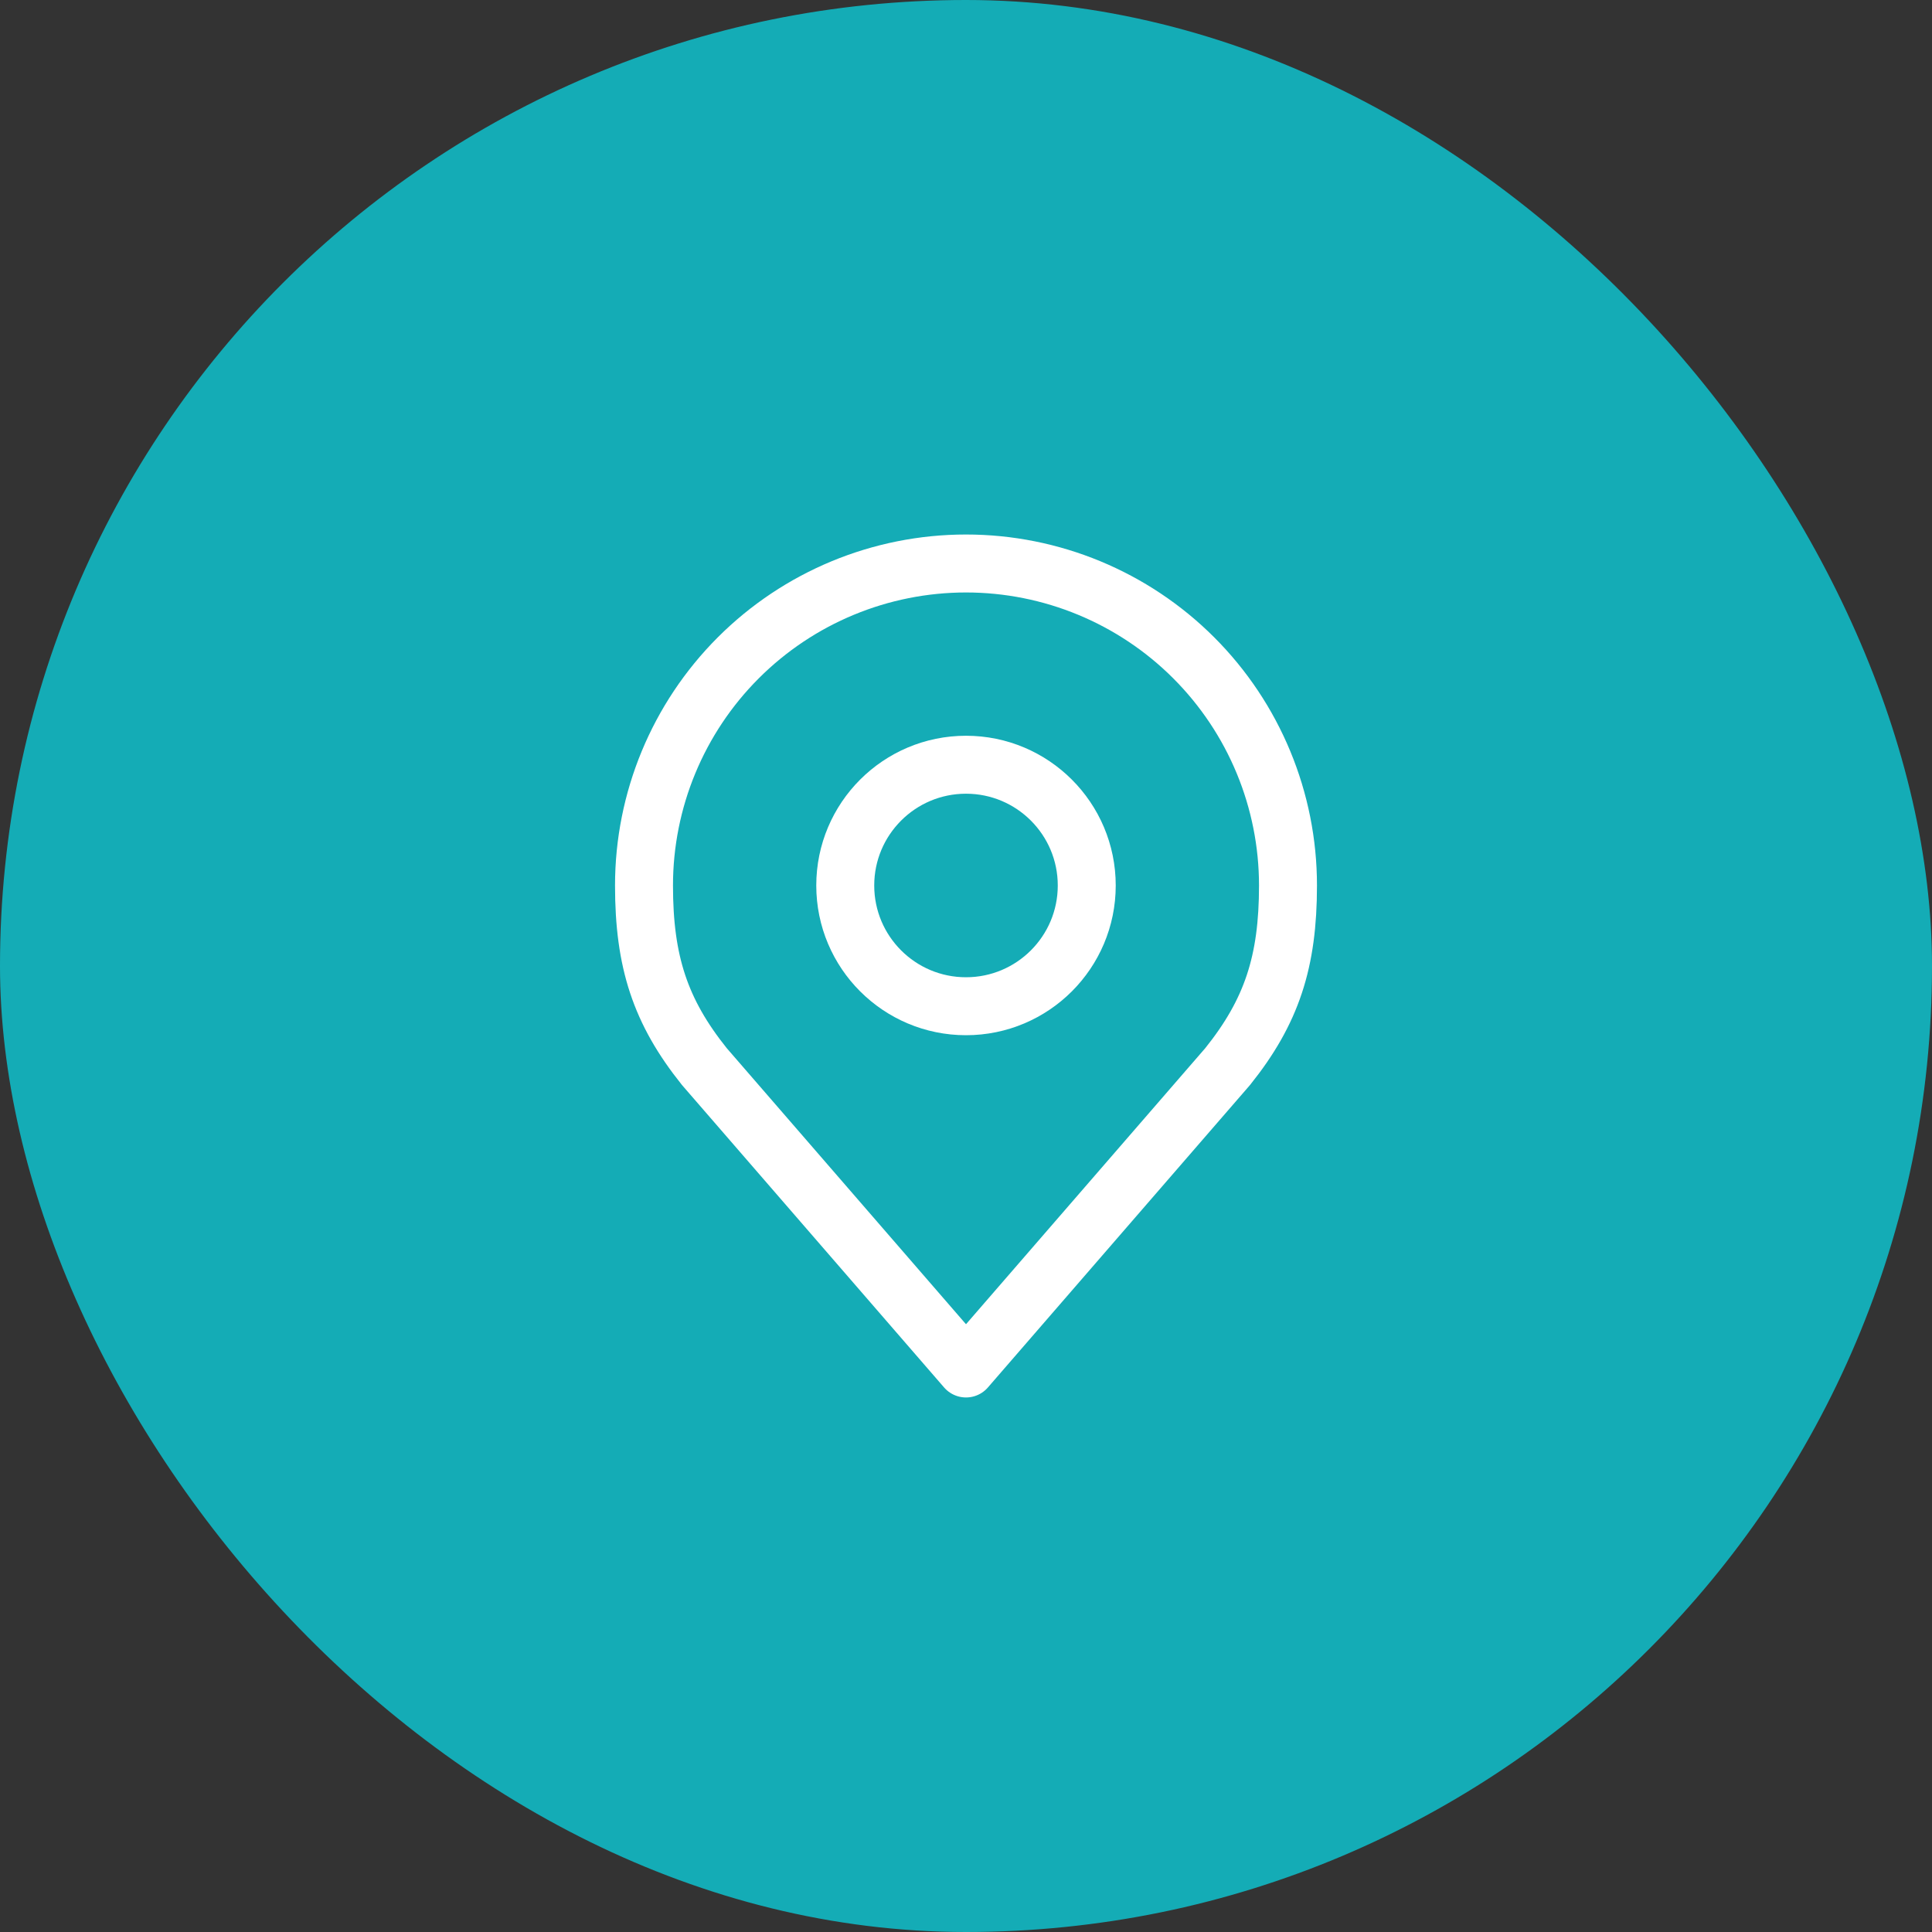
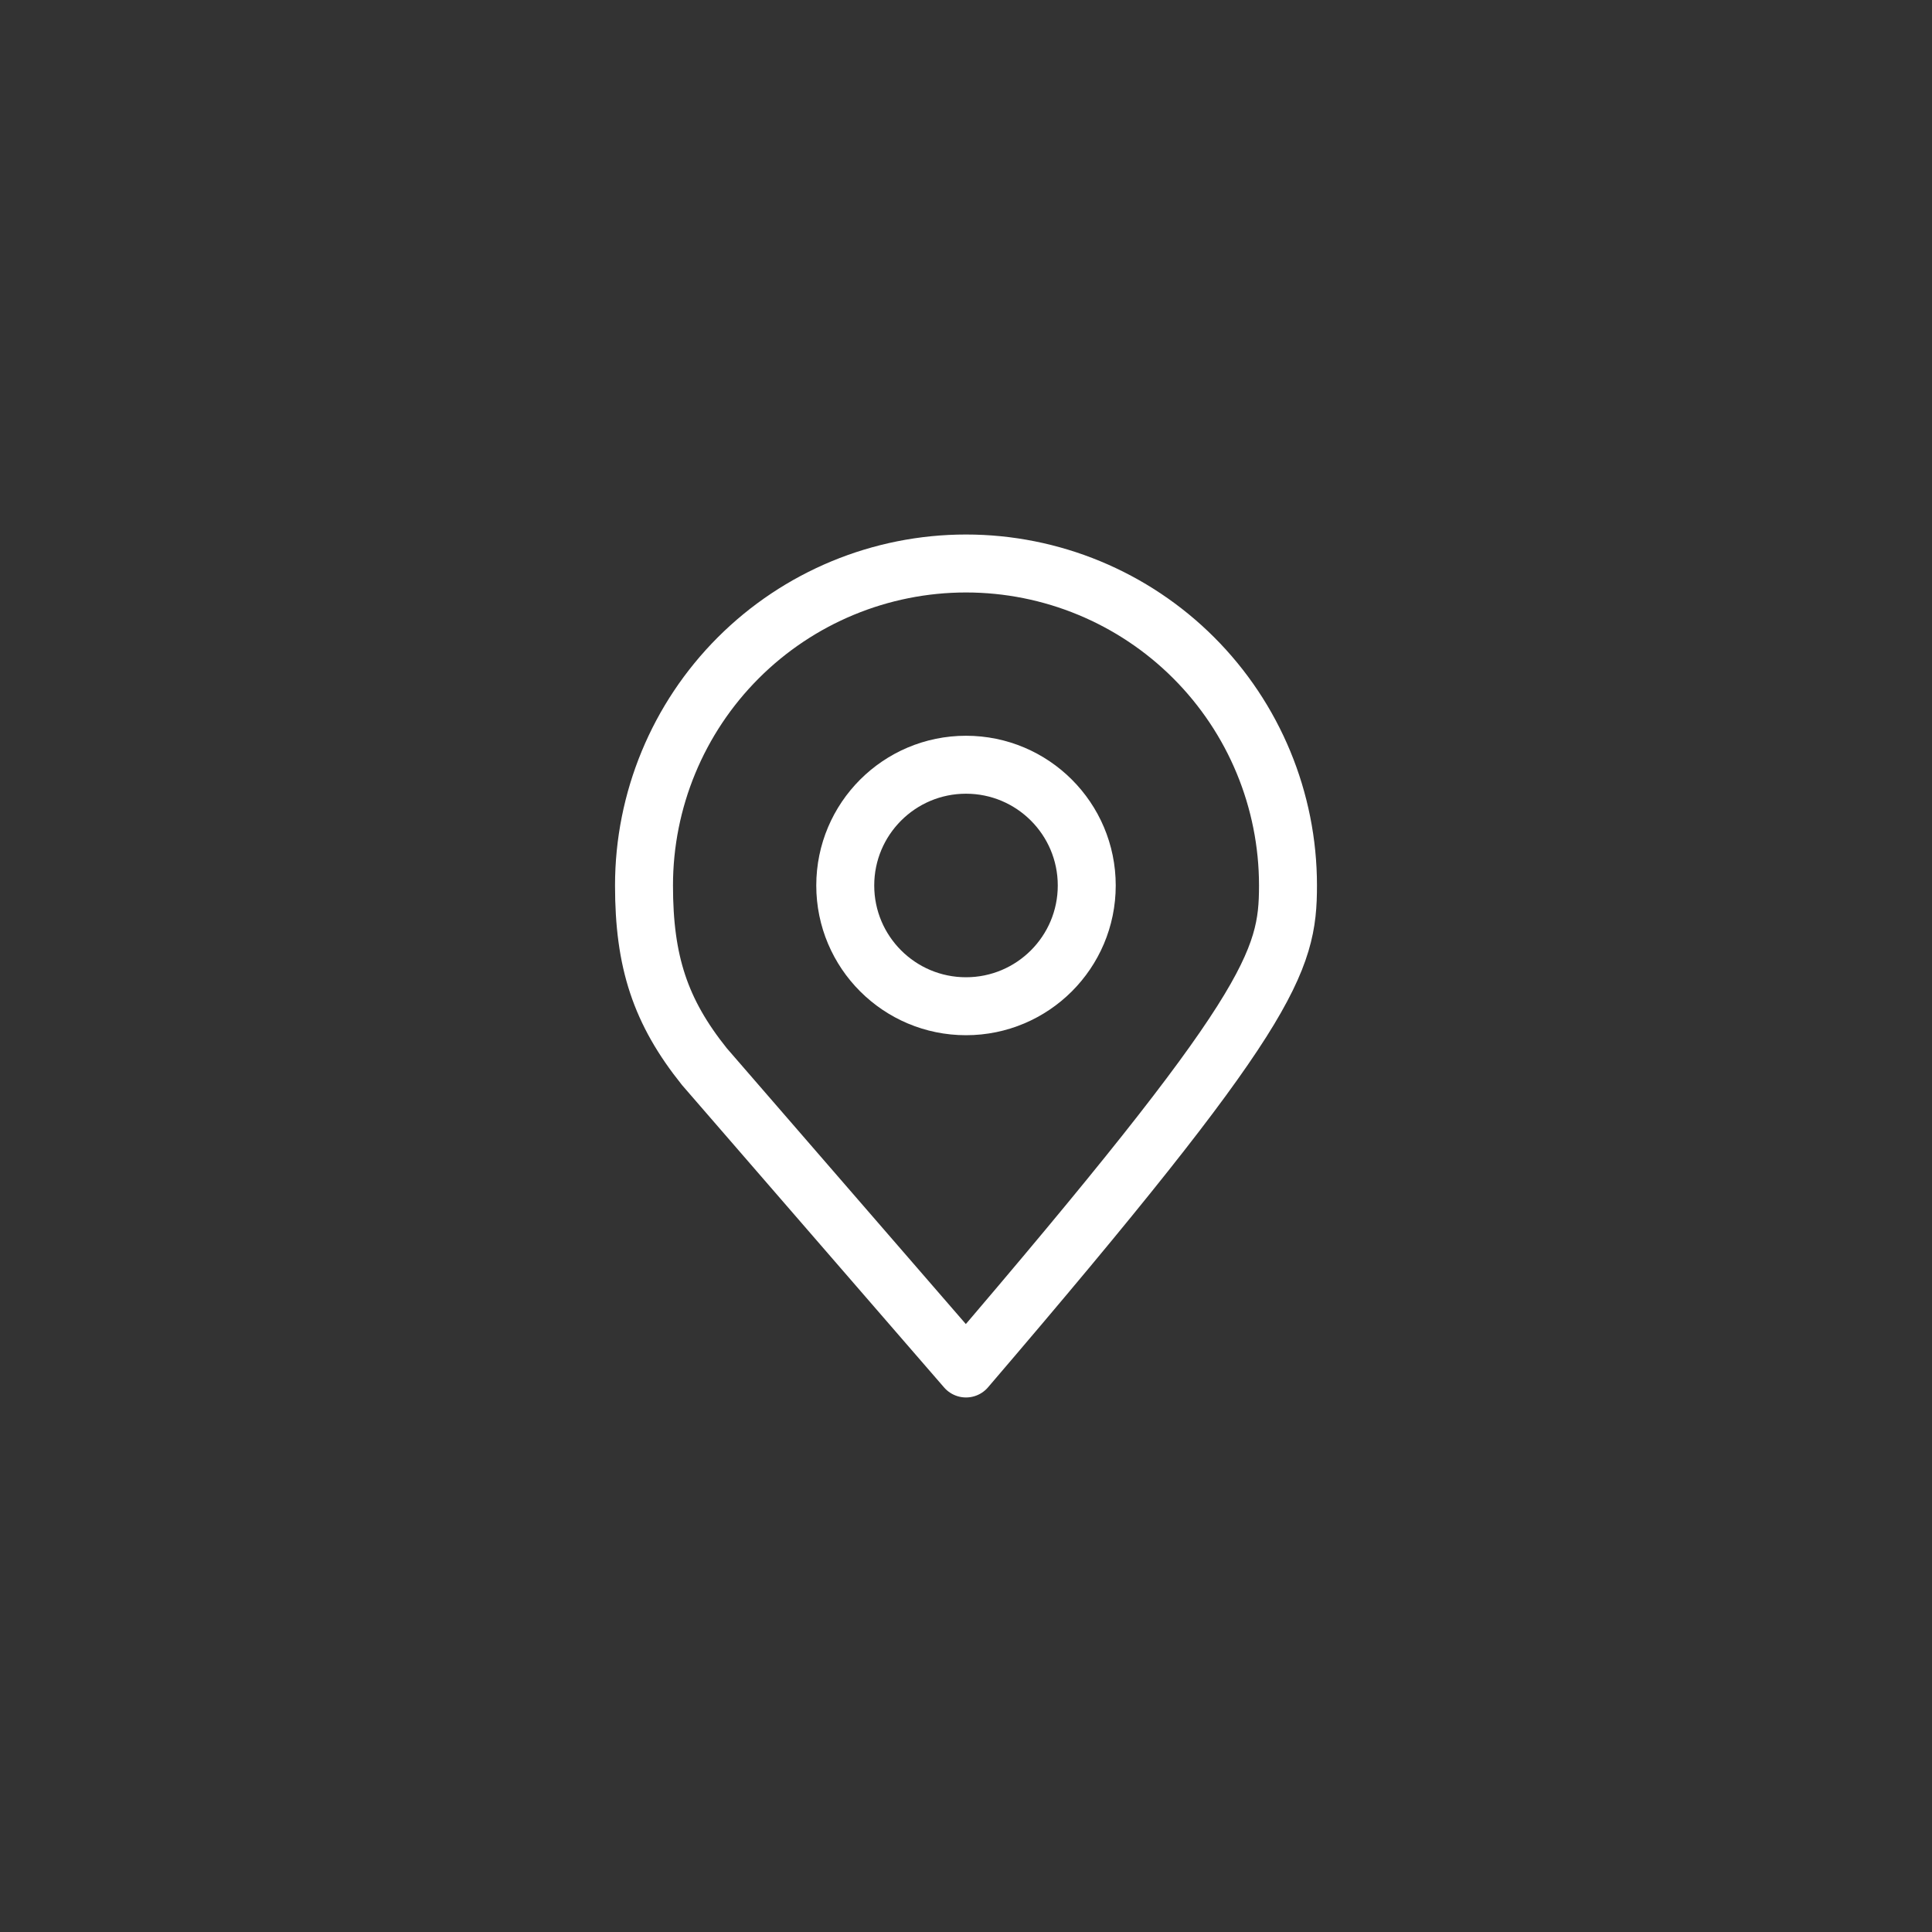
<svg xmlns="http://www.w3.org/2000/svg" width="80" height="80" viewBox="0 0 80 80" fill="none">
  <rect x="0" y="0" width="80" height="80" fill="#333333" stroke="none" />
-   <rect width="80" height="80" rx="40" fill="#14ACB6" />
  <path d="M40 41.666C42.761 41.666 45 39.427 45 36.666C45 33.905 42.761 31.666 40 31.666C37.239 31.666 35 33.905 35 36.666C35 39.427 37.239 41.666 40 41.666Z" stroke="white" stroke-width="2.4" stroke-linecap="round" stroke-linejoin="round" />
-   <path d="M40 23.333C36.464 23.333 33.072 24.738 30.572 27.238C28.071 29.739 26.667 33.13 26.667 36.666C26.667 39.82 27.337 41.883 29.167 44.166L40 56.666L50.833 44.166C52.663 41.883 53.333 39.82 53.333 36.666C53.333 33.13 51.929 29.739 49.428 27.238C46.928 24.738 43.536 23.333 40 23.333V23.333Z" stroke="white" stroke-width="2.4" stroke-linecap="round" stroke-linejoin="round" />
+   <path d="M40 23.333C36.464 23.333 33.072 24.738 30.572 27.238C28.071 29.739 26.667 33.13 26.667 36.666C26.667 39.82 27.337 41.883 29.167 44.166L40 56.666C52.663 41.883 53.333 39.82 53.333 36.666C53.333 33.13 51.929 29.739 49.428 27.238C46.928 24.738 43.536 23.333 40 23.333V23.333Z" stroke="white" stroke-width="2.4" stroke-linecap="round" stroke-linejoin="round" />
</svg>